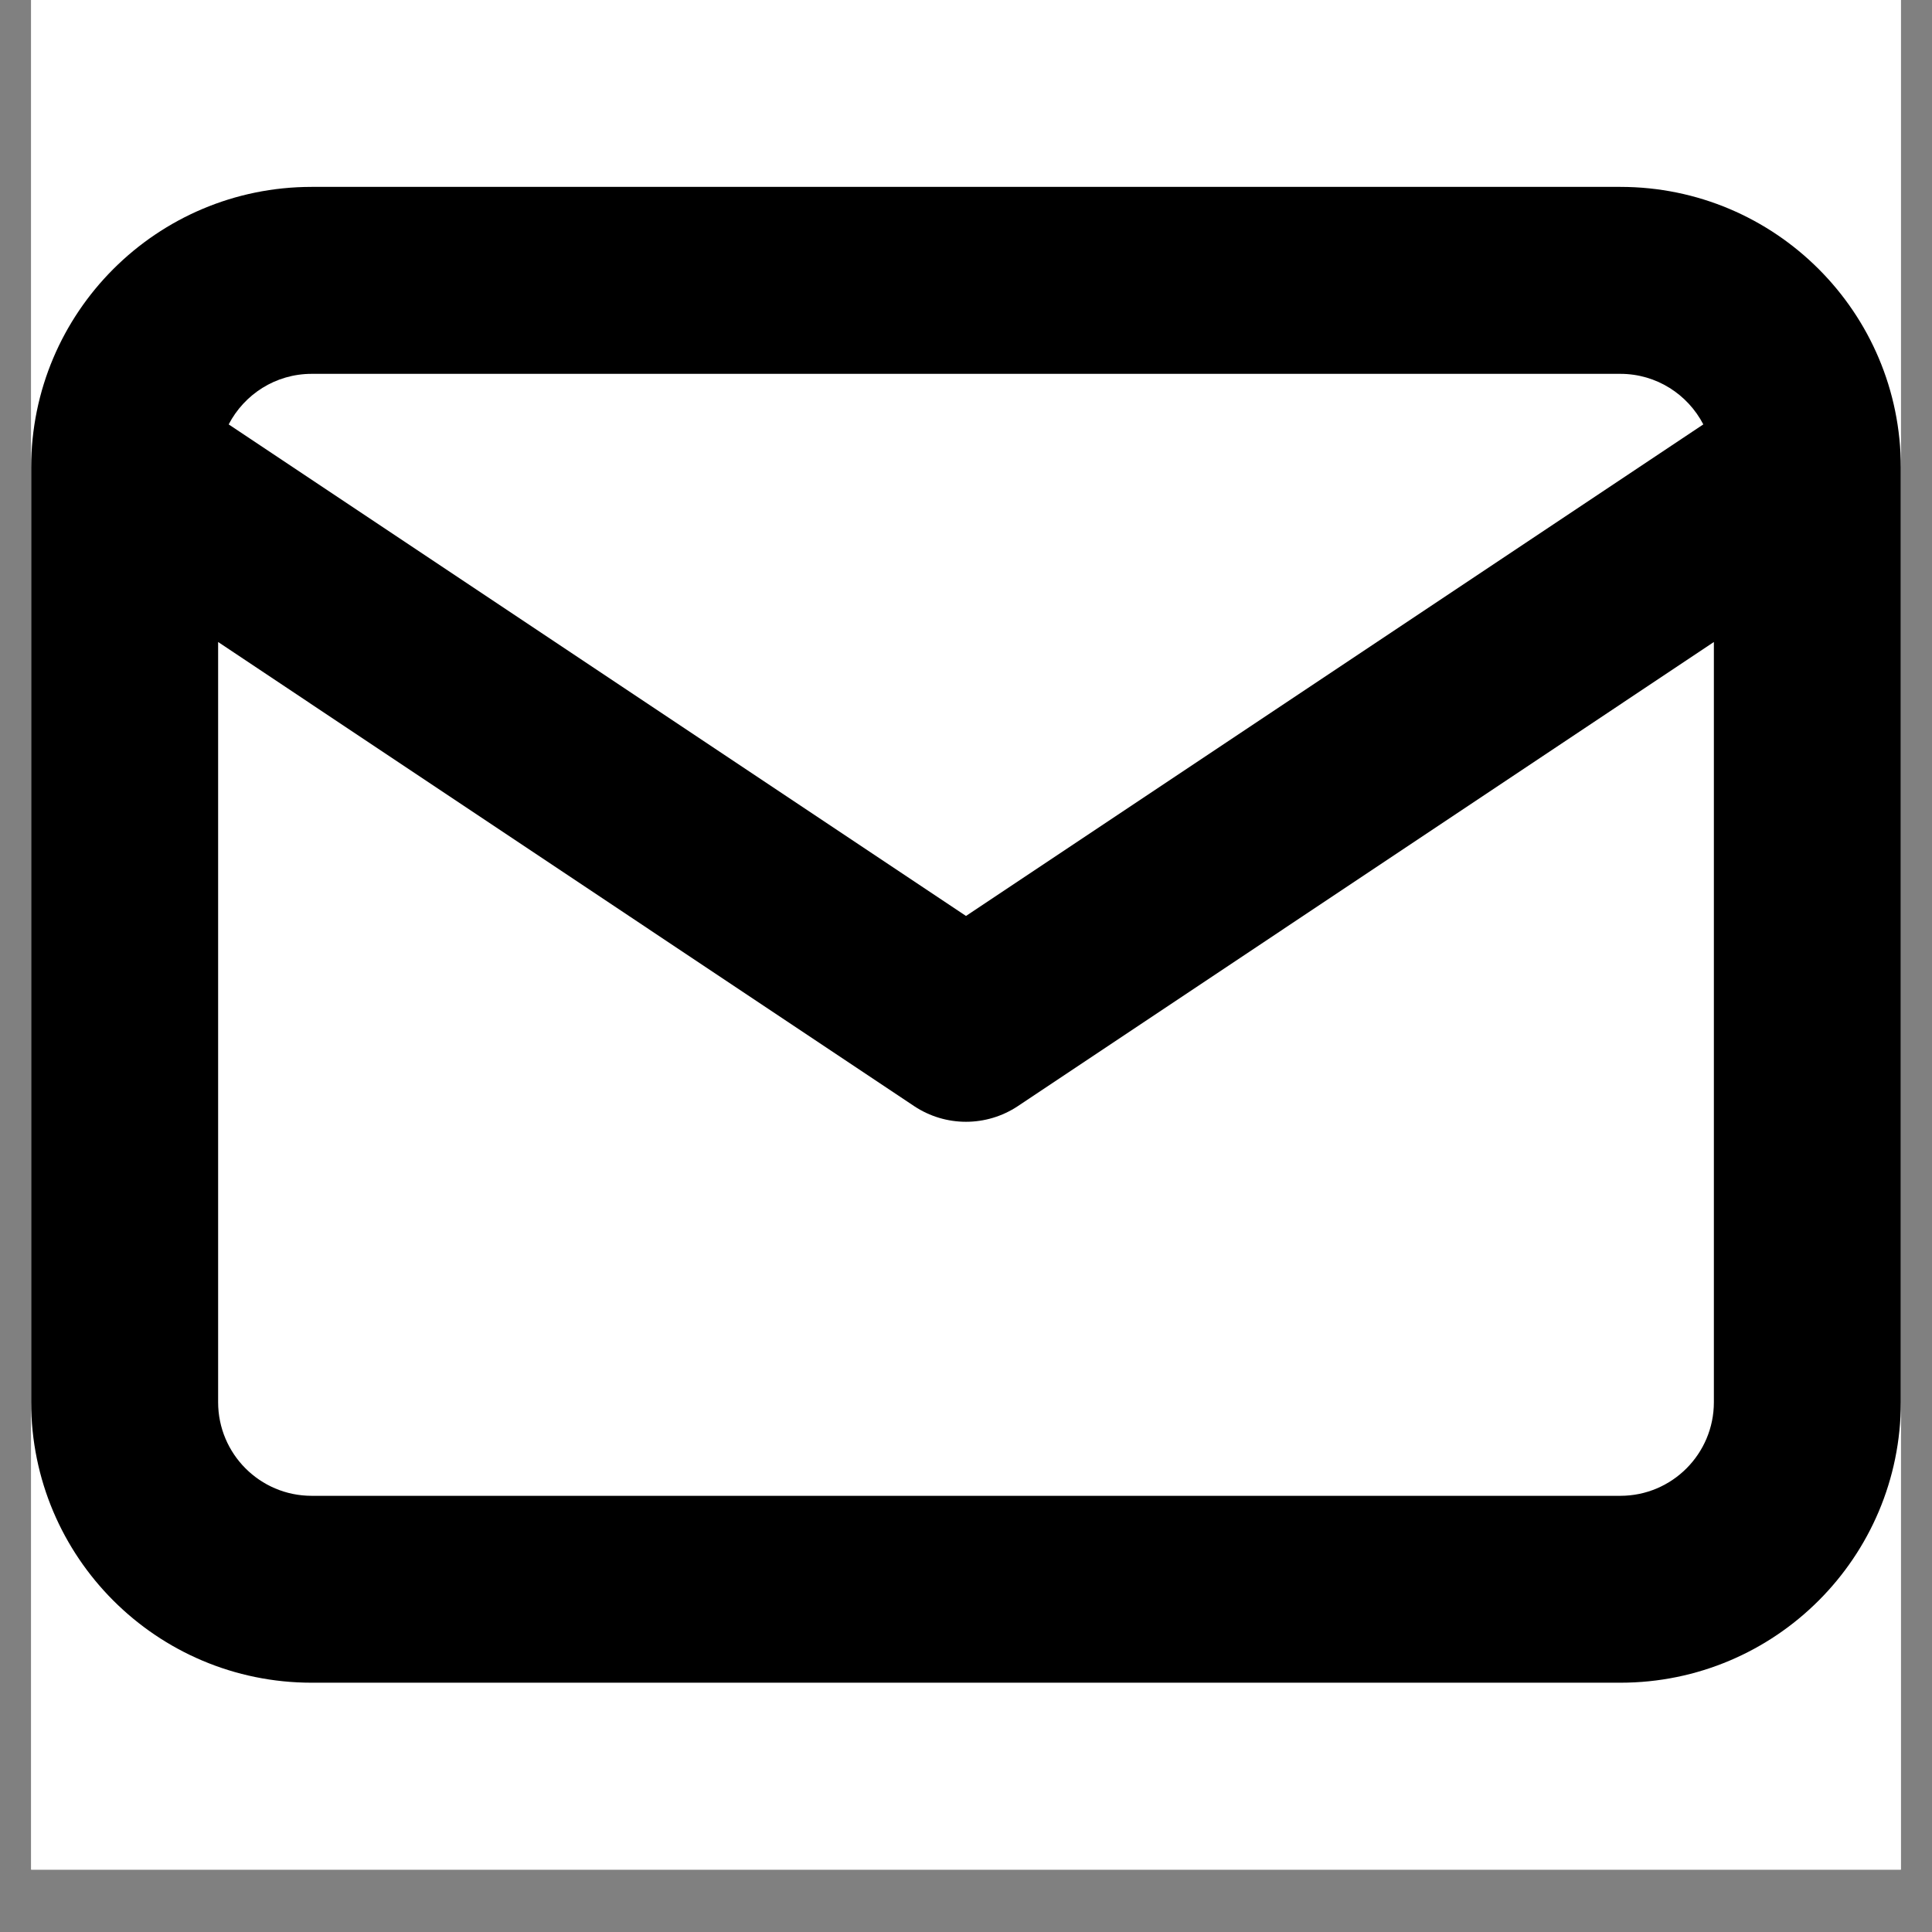
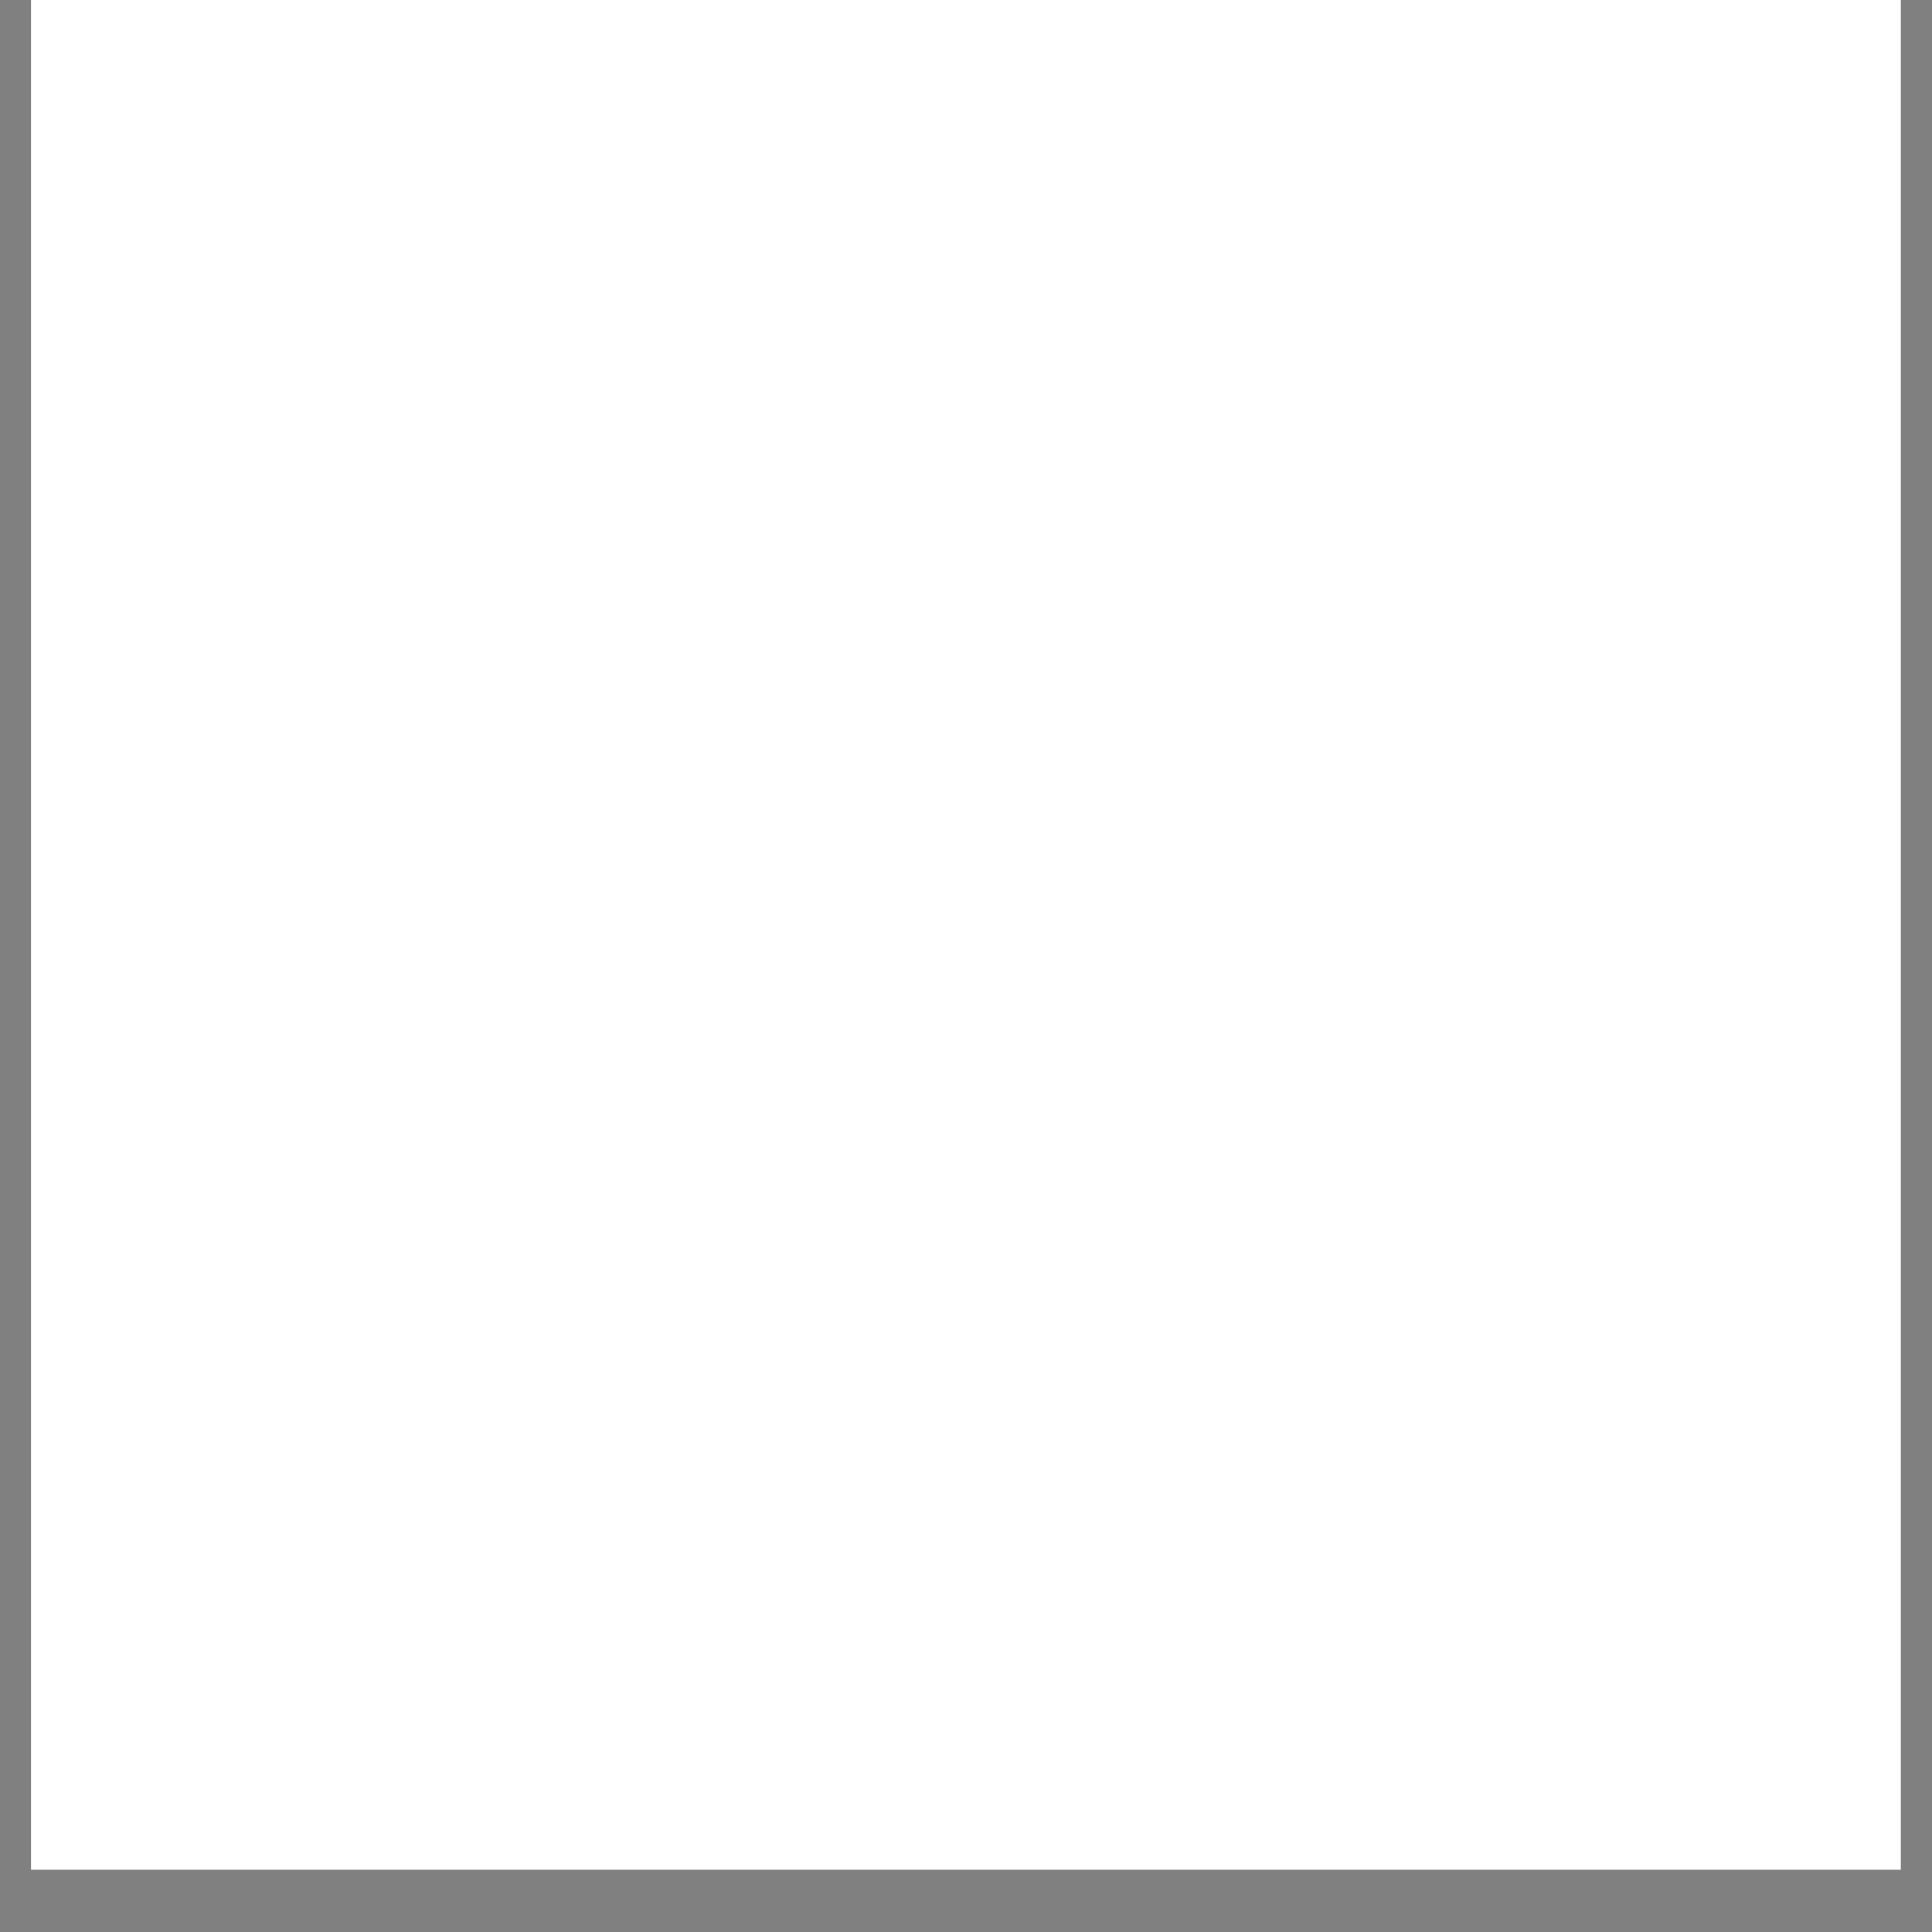
<svg xmlns="http://www.w3.org/2000/svg" width="40" zoomAndPan="magnify" viewBox="0 0 30 30" height="40" preserveAspectRatio="xMidYMid meet" version="1.2">
  <rect x="0" y="0" width="30" height="30" fill="#808080" stroke="none" />
  <defs>
    <clipPath id="82debca7f8">
      <path d="M 0.484 0 L 29.516 0 L 29.516 29.031 L 0.484 29.031 Z M 0.484 0 " />
    </clipPath>
    <clipPath id="ae238bfa88">
      <path d="M 0.484 2.902 L 29.516 2.902 L 29.516 26.129 L 0.484 26.129 Z M 0.484 2.902 " />
    </clipPath>
  </defs>
  <g id="90171d05d6">
    <g clip-rule="nonzero" clip-path="url(#82debca7f8)">
-       <path style=" stroke:none;fill-rule:nonzero;fill:#ffffff;fill-opacity:1;" d="M 0.484 0 L 29.516 0 L 29.516 29.031 L 0.484 29.031 Z M 0.484 0 " />
+       <path style=" stroke:none;fill-rule:nonzero;fill:#ffffff;fill-opacity:1;" d="M 0.484 0 L 29.516 29.031 L 0.484 29.031 Z M 0.484 0 " />
      <path style=" stroke:none;fill-rule:nonzero;fill:#ffffff;fill-opacity:1;" d="M 0.484 0 L 29.516 0 L 29.516 29.031 L 0.484 29.031 Z M 0.484 0 " />
    </g>
    <g clip-rule="nonzero" clip-path="url(#ae238bfa88)">
-       <path style=" stroke:none;fill-rule:evenodd;fill:#000000;fill-opacity:1;" d="M 0.484 7.258 C 0.484 4.852 2.434 2.902 4.84 2.902 L 25.16 2.902 C 27.566 2.902 29.516 4.852 29.516 7.258 L 29.516 21.773 C 29.516 24.18 27.566 26.129 25.16 26.129 L 4.84 26.129 C 2.434 26.129 0.484 24.18 0.484 21.773 Z M 3.551 6.59 L 15 14.223 L 26.449 6.59 C 26.207 6.125 25.723 5.805 25.16 5.805 L 4.84 5.805 C 4.277 5.805 3.793 6.125 3.551 6.59 Z M 26.613 9.969 L 15.805 17.176 C 15.316 17.5 14.684 17.5 14.195 17.176 L 3.387 9.969 L 3.387 21.773 C 3.387 22.574 4.035 23.227 4.84 23.227 L 25.16 23.227 C 25.965 23.227 26.613 22.574 26.613 21.773 Z M 26.613 9.969 " />
-     </g>
+       </g>
  </g>
</svg>